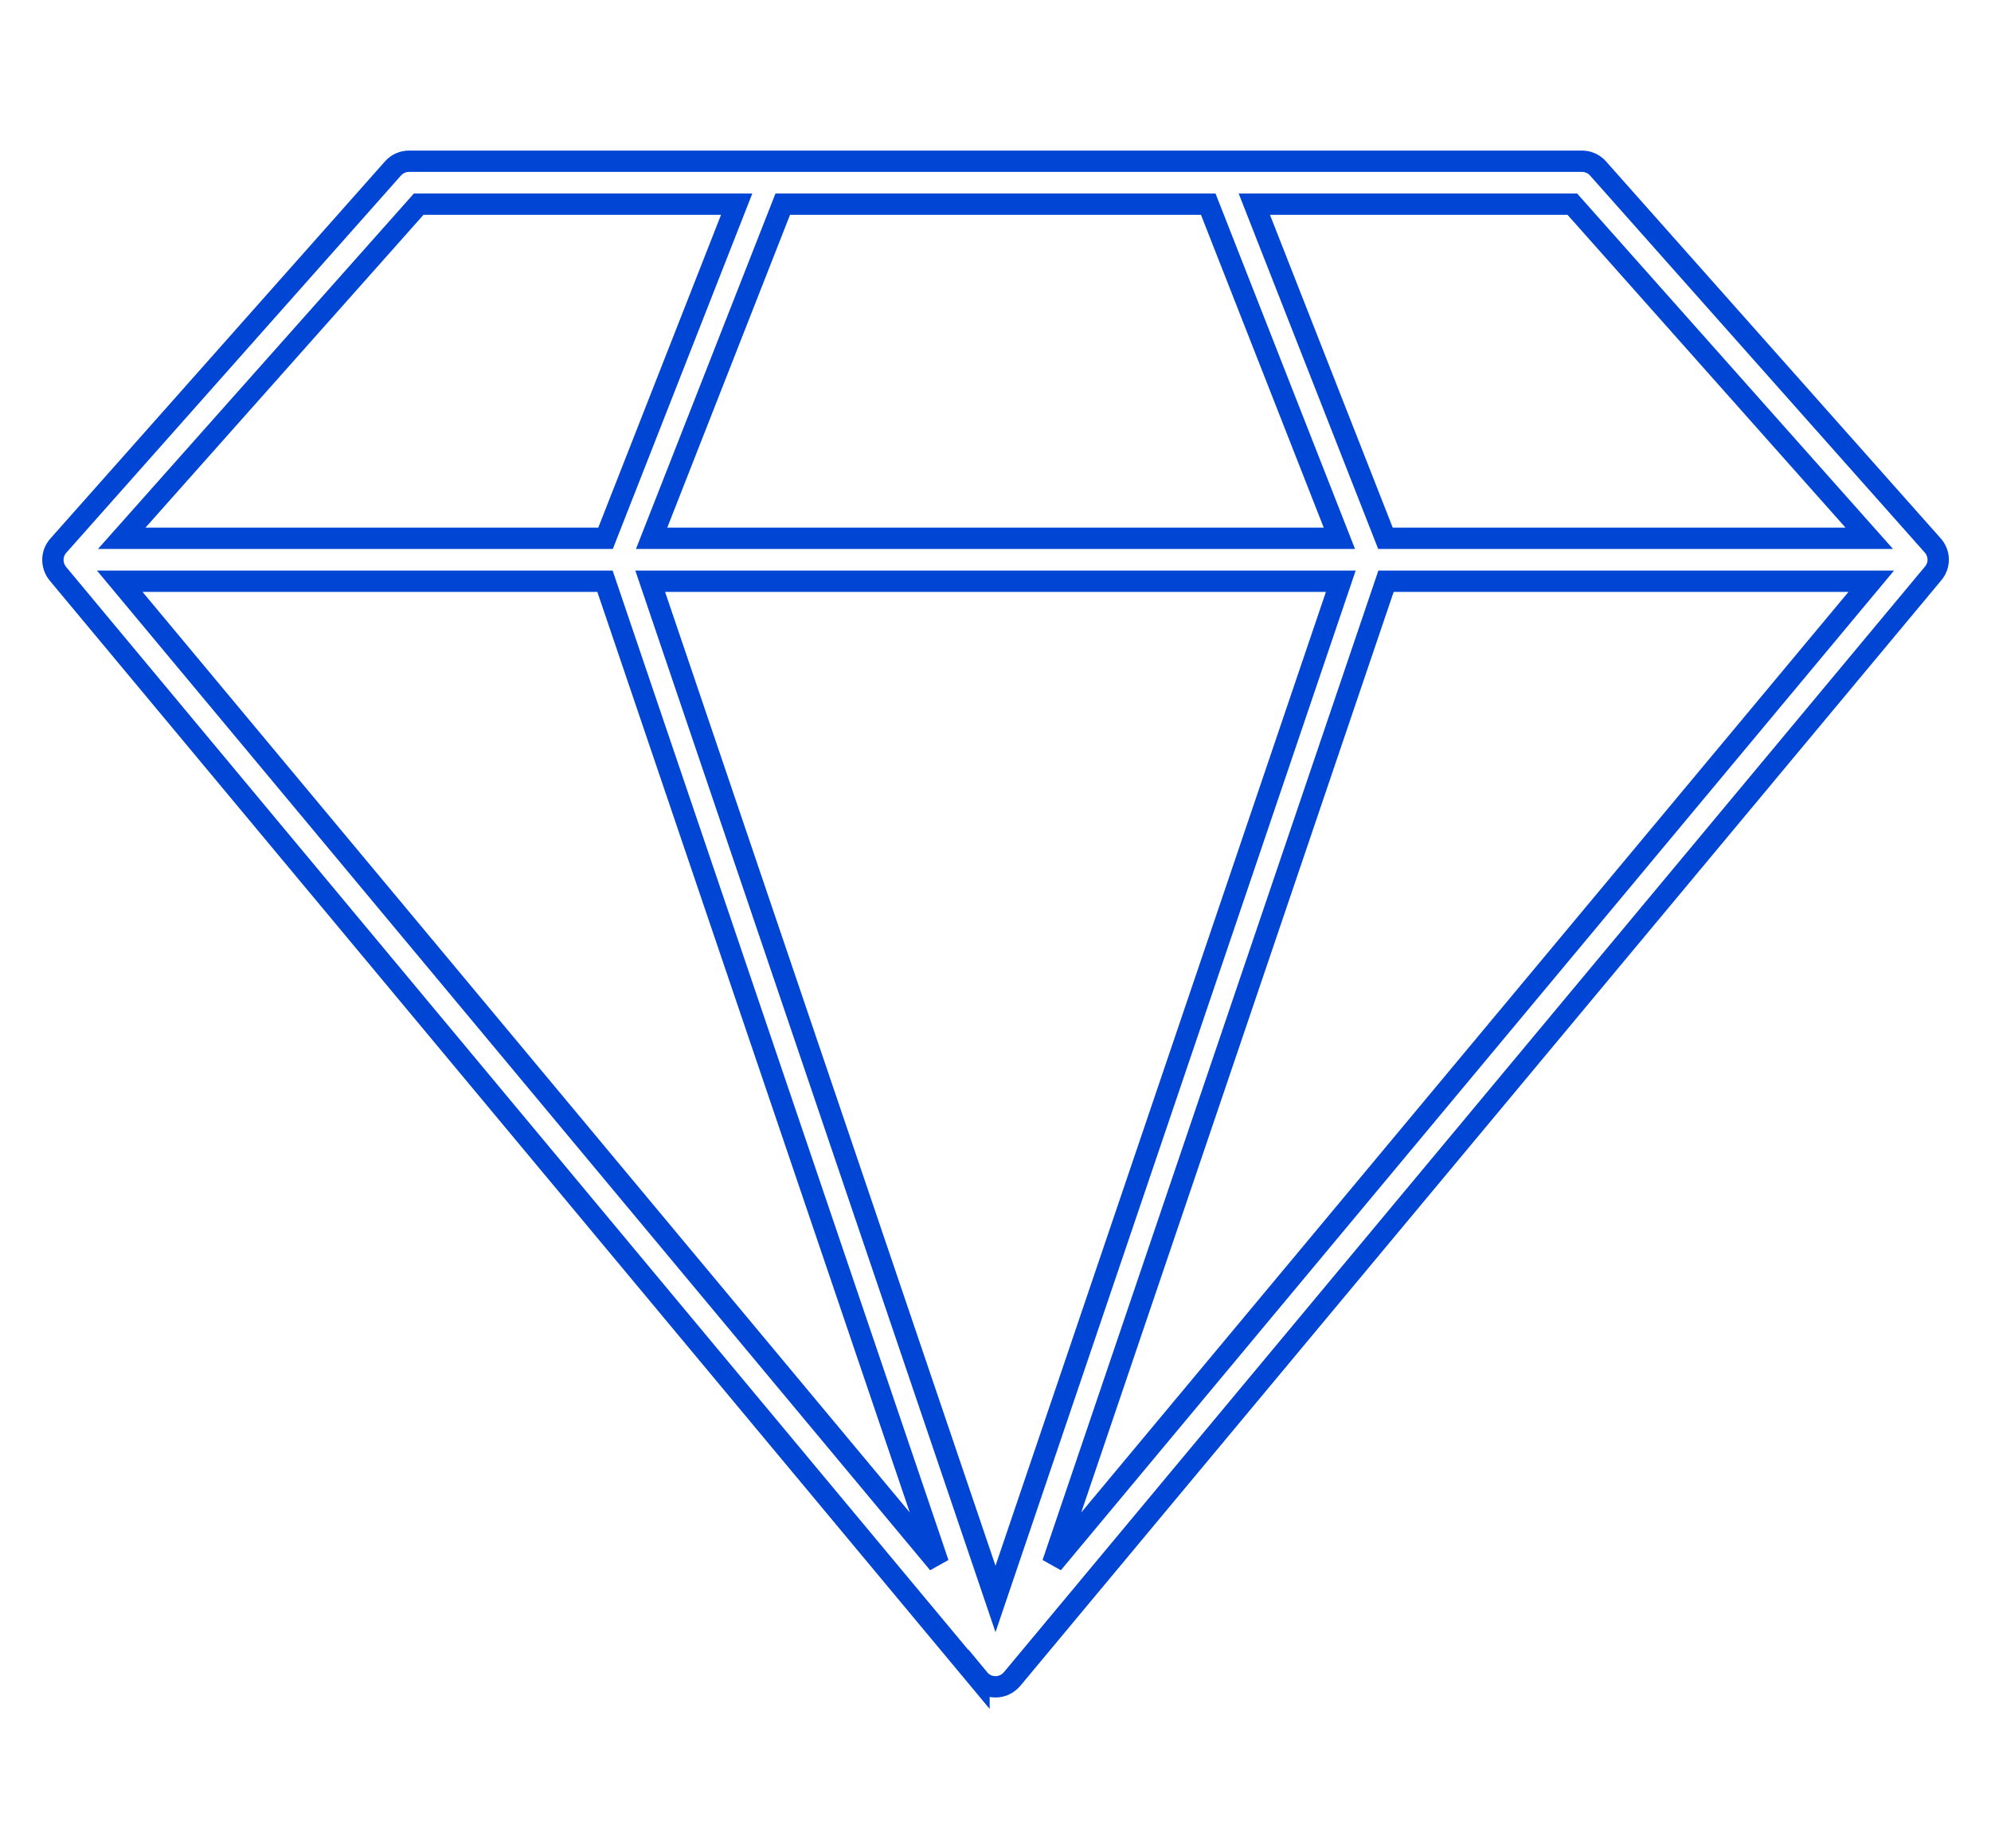
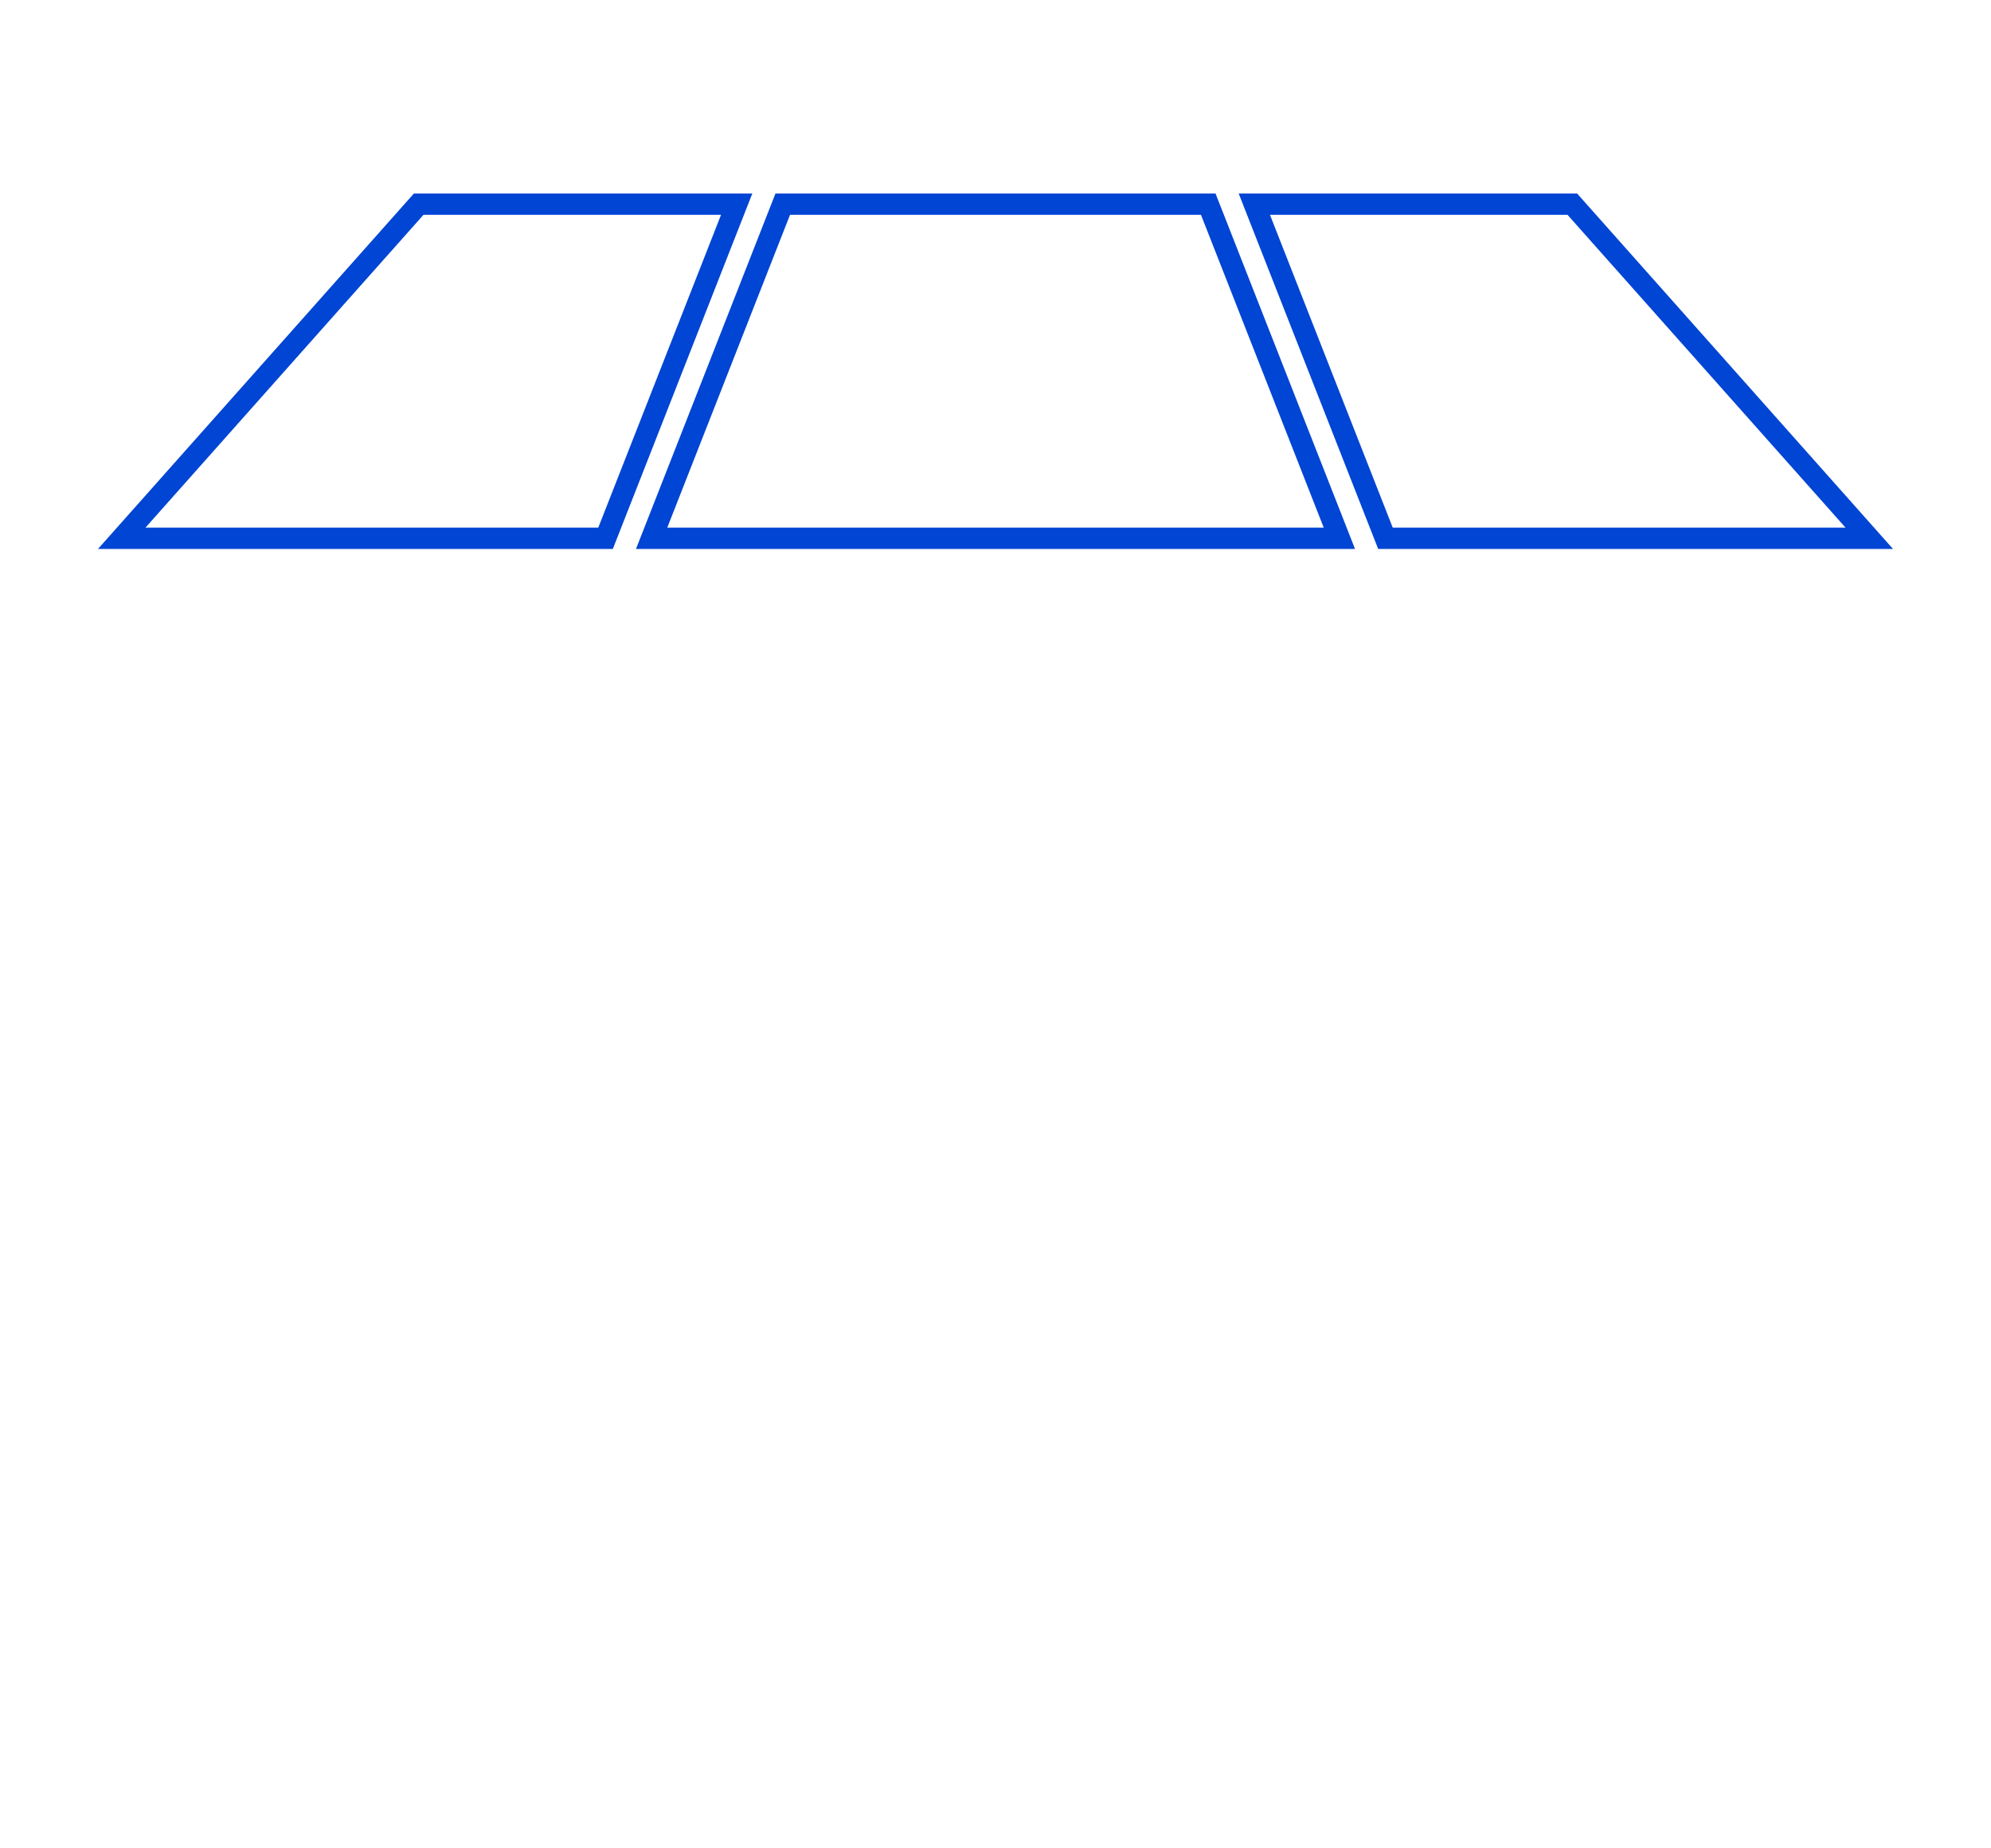
<svg xmlns="http://www.w3.org/2000/svg" id="Ebene_1" version="1.1" viewBox="0 0 70 65">
-   <path d="M34.42,59.05c.14.17.35.27.58.27s.43-.1.58-.27l32.39-38.89c.24-.29.23-.7-.02-.98l-11.77-13.26c-.14-.16-.35-.25-.56-.25H14.38c-.21,0-.42.09-.56.25L2.05,19.19c-.25.28-.25.69-.02.98l32.39,38.89Z" fill="none" stroke="#0045d4" stroke-linecap="round" stroke-width=".75" />
-   <polygon points="21.27 20.44 32.99 54.98 4.21 20.44 21.27 20.44" fill="none" stroke="#0045d4" stroke-linecap="round" stroke-width=".75" />
-   <polygon points="65.79 20.44 37.01 54.98 48.73 20.44 65.79 20.44" fill="none" stroke="#0045d4" stroke-linecap="round" stroke-width=".75" />
-   <polygon points="47.14 20.44 35 56.23 22.86 20.44 47.14 20.44" fill="none" stroke="#0045d4" stroke-linecap="round" stroke-width=".75" />
  <polygon points="22.91 18.93 27.52 7.18 42.48 7.18 47.09 18.93 22.91 18.93" fill="none" stroke="#0045d4" stroke-linecap="round" stroke-width=".75" />
  <polygon points="65.72 18.93 48.71 18.93 44.1 7.18 55.28 7.18 65.72 18.93" fill="none" stroke="#0045d4" stroke-linecap="round" stroke-width=".75" />
  <polygon points="14.72 7.18 25.9 7.18 21.29 18.93 4.28 18.93 14.72 7.18" fill="none" stroke="#0045d4" stroke-linecap="round" stroke-width=".75" />
</svg>